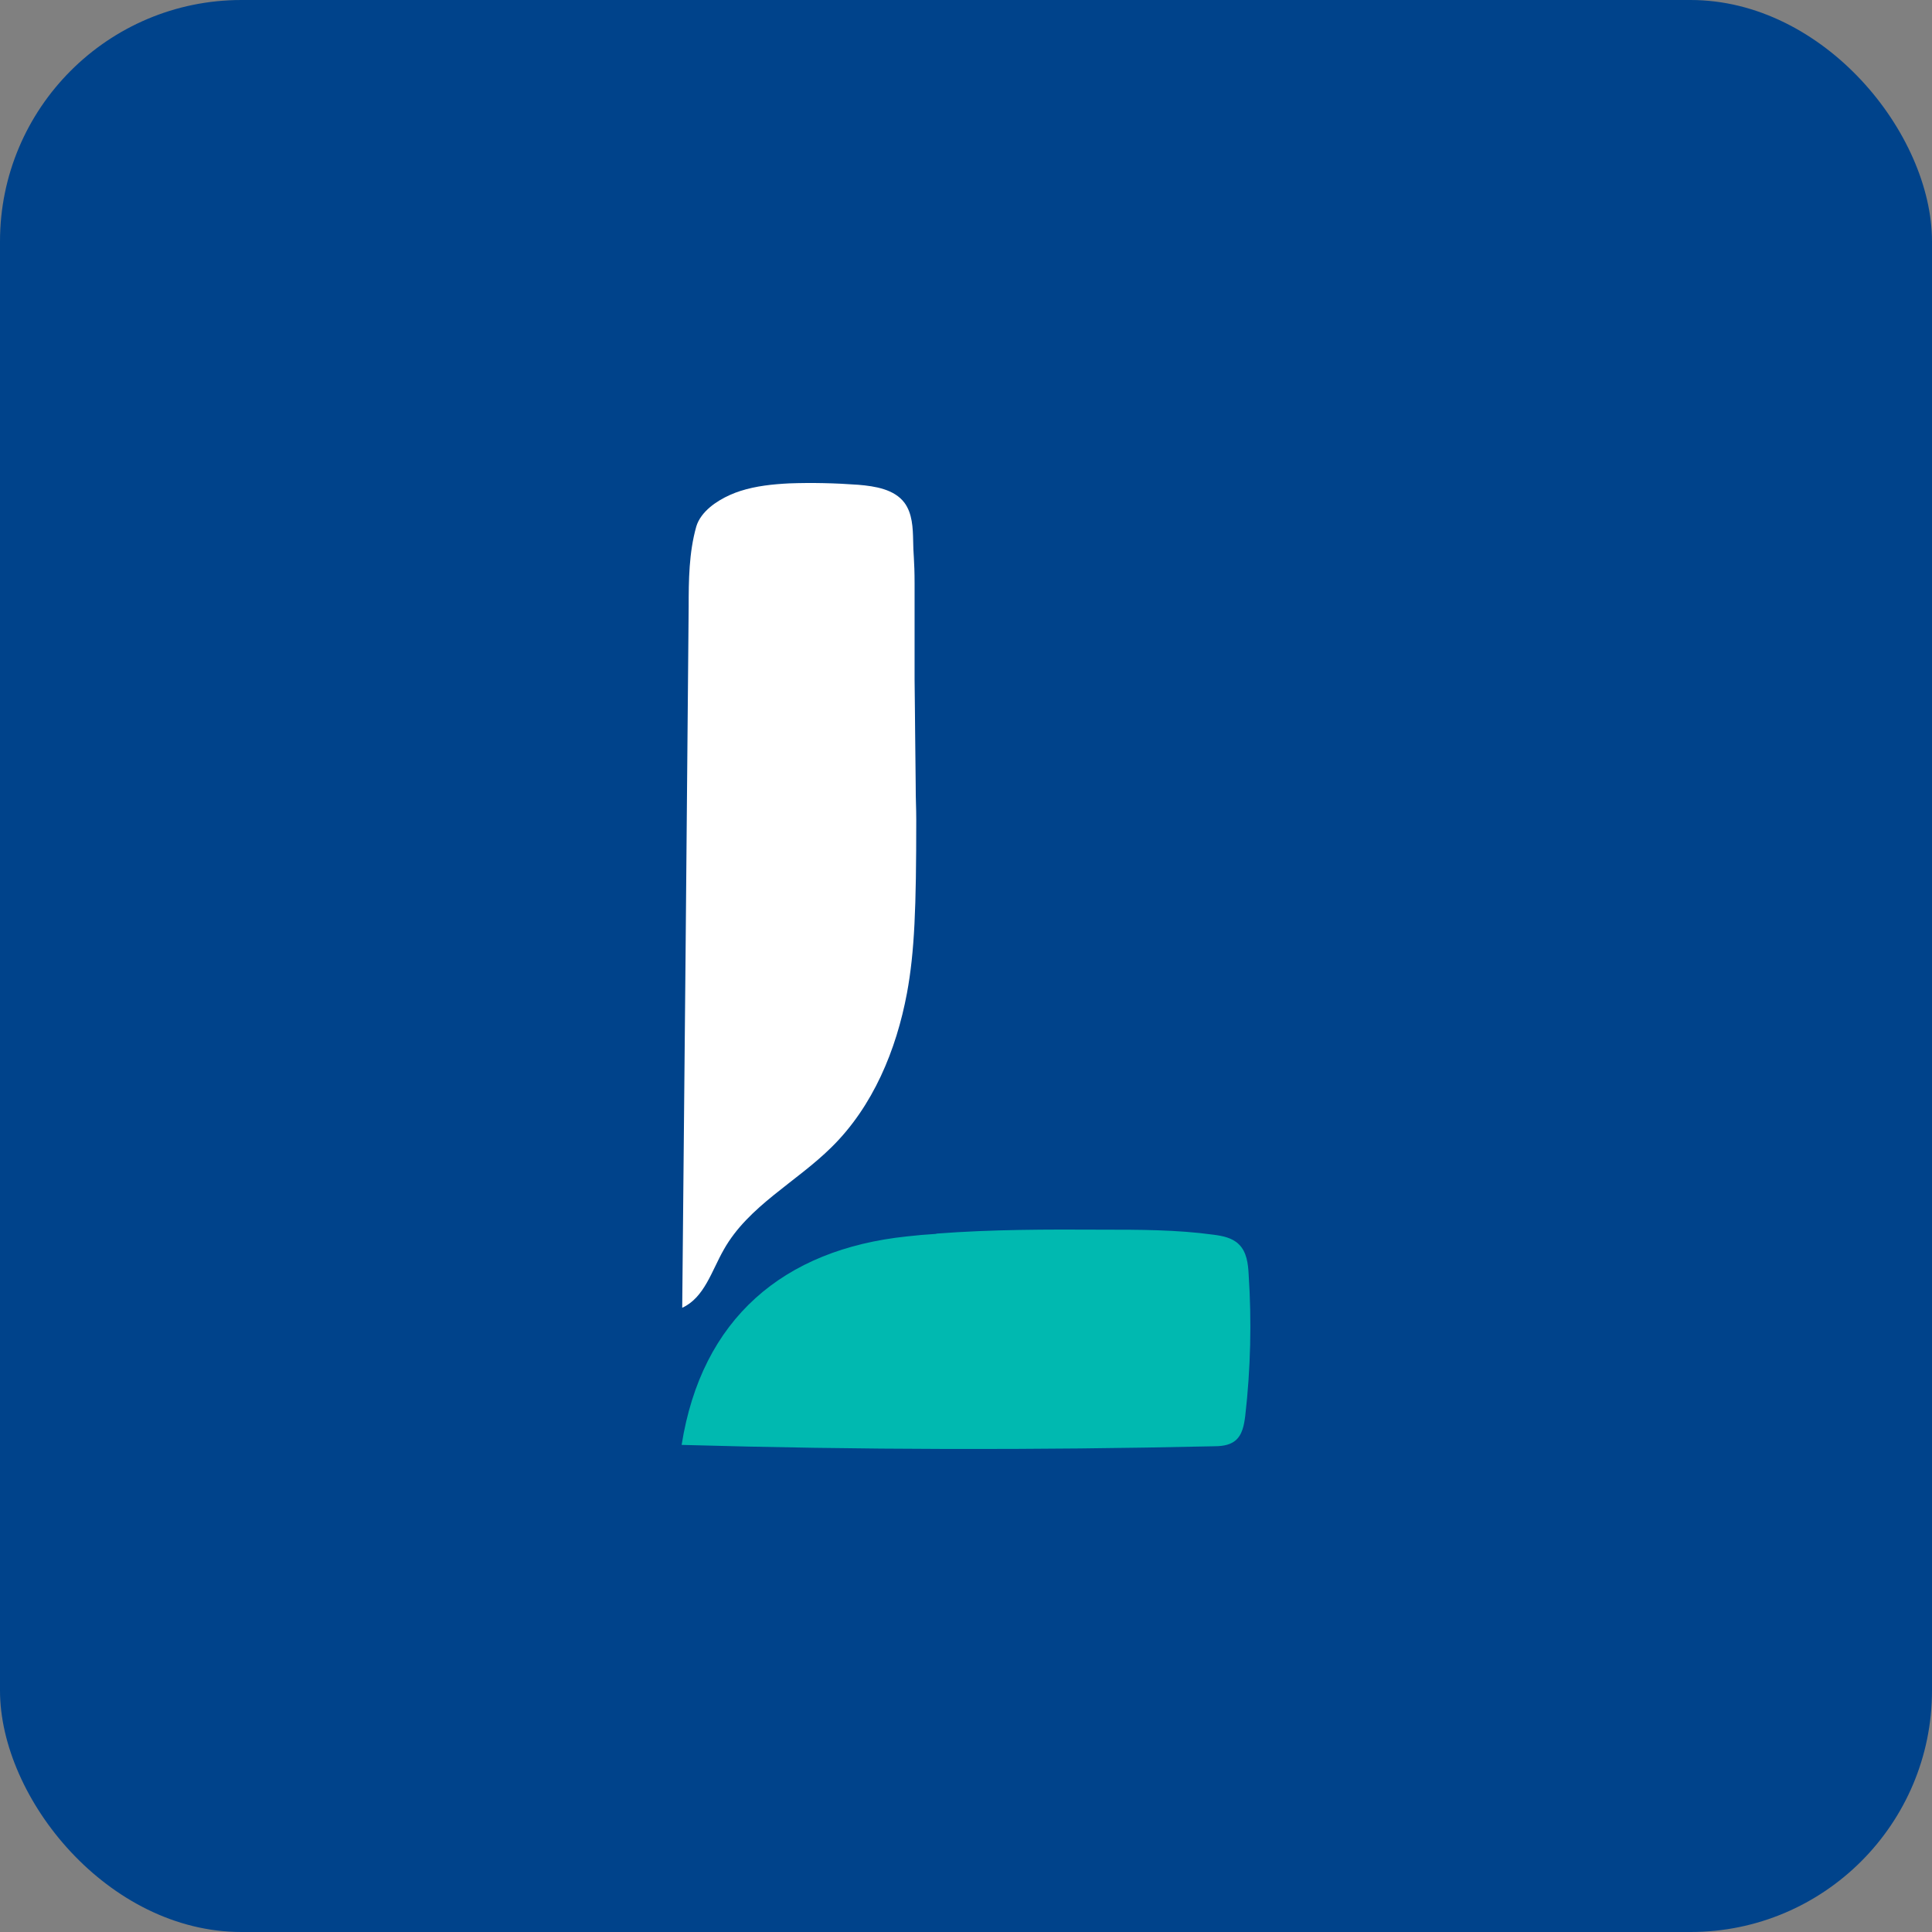
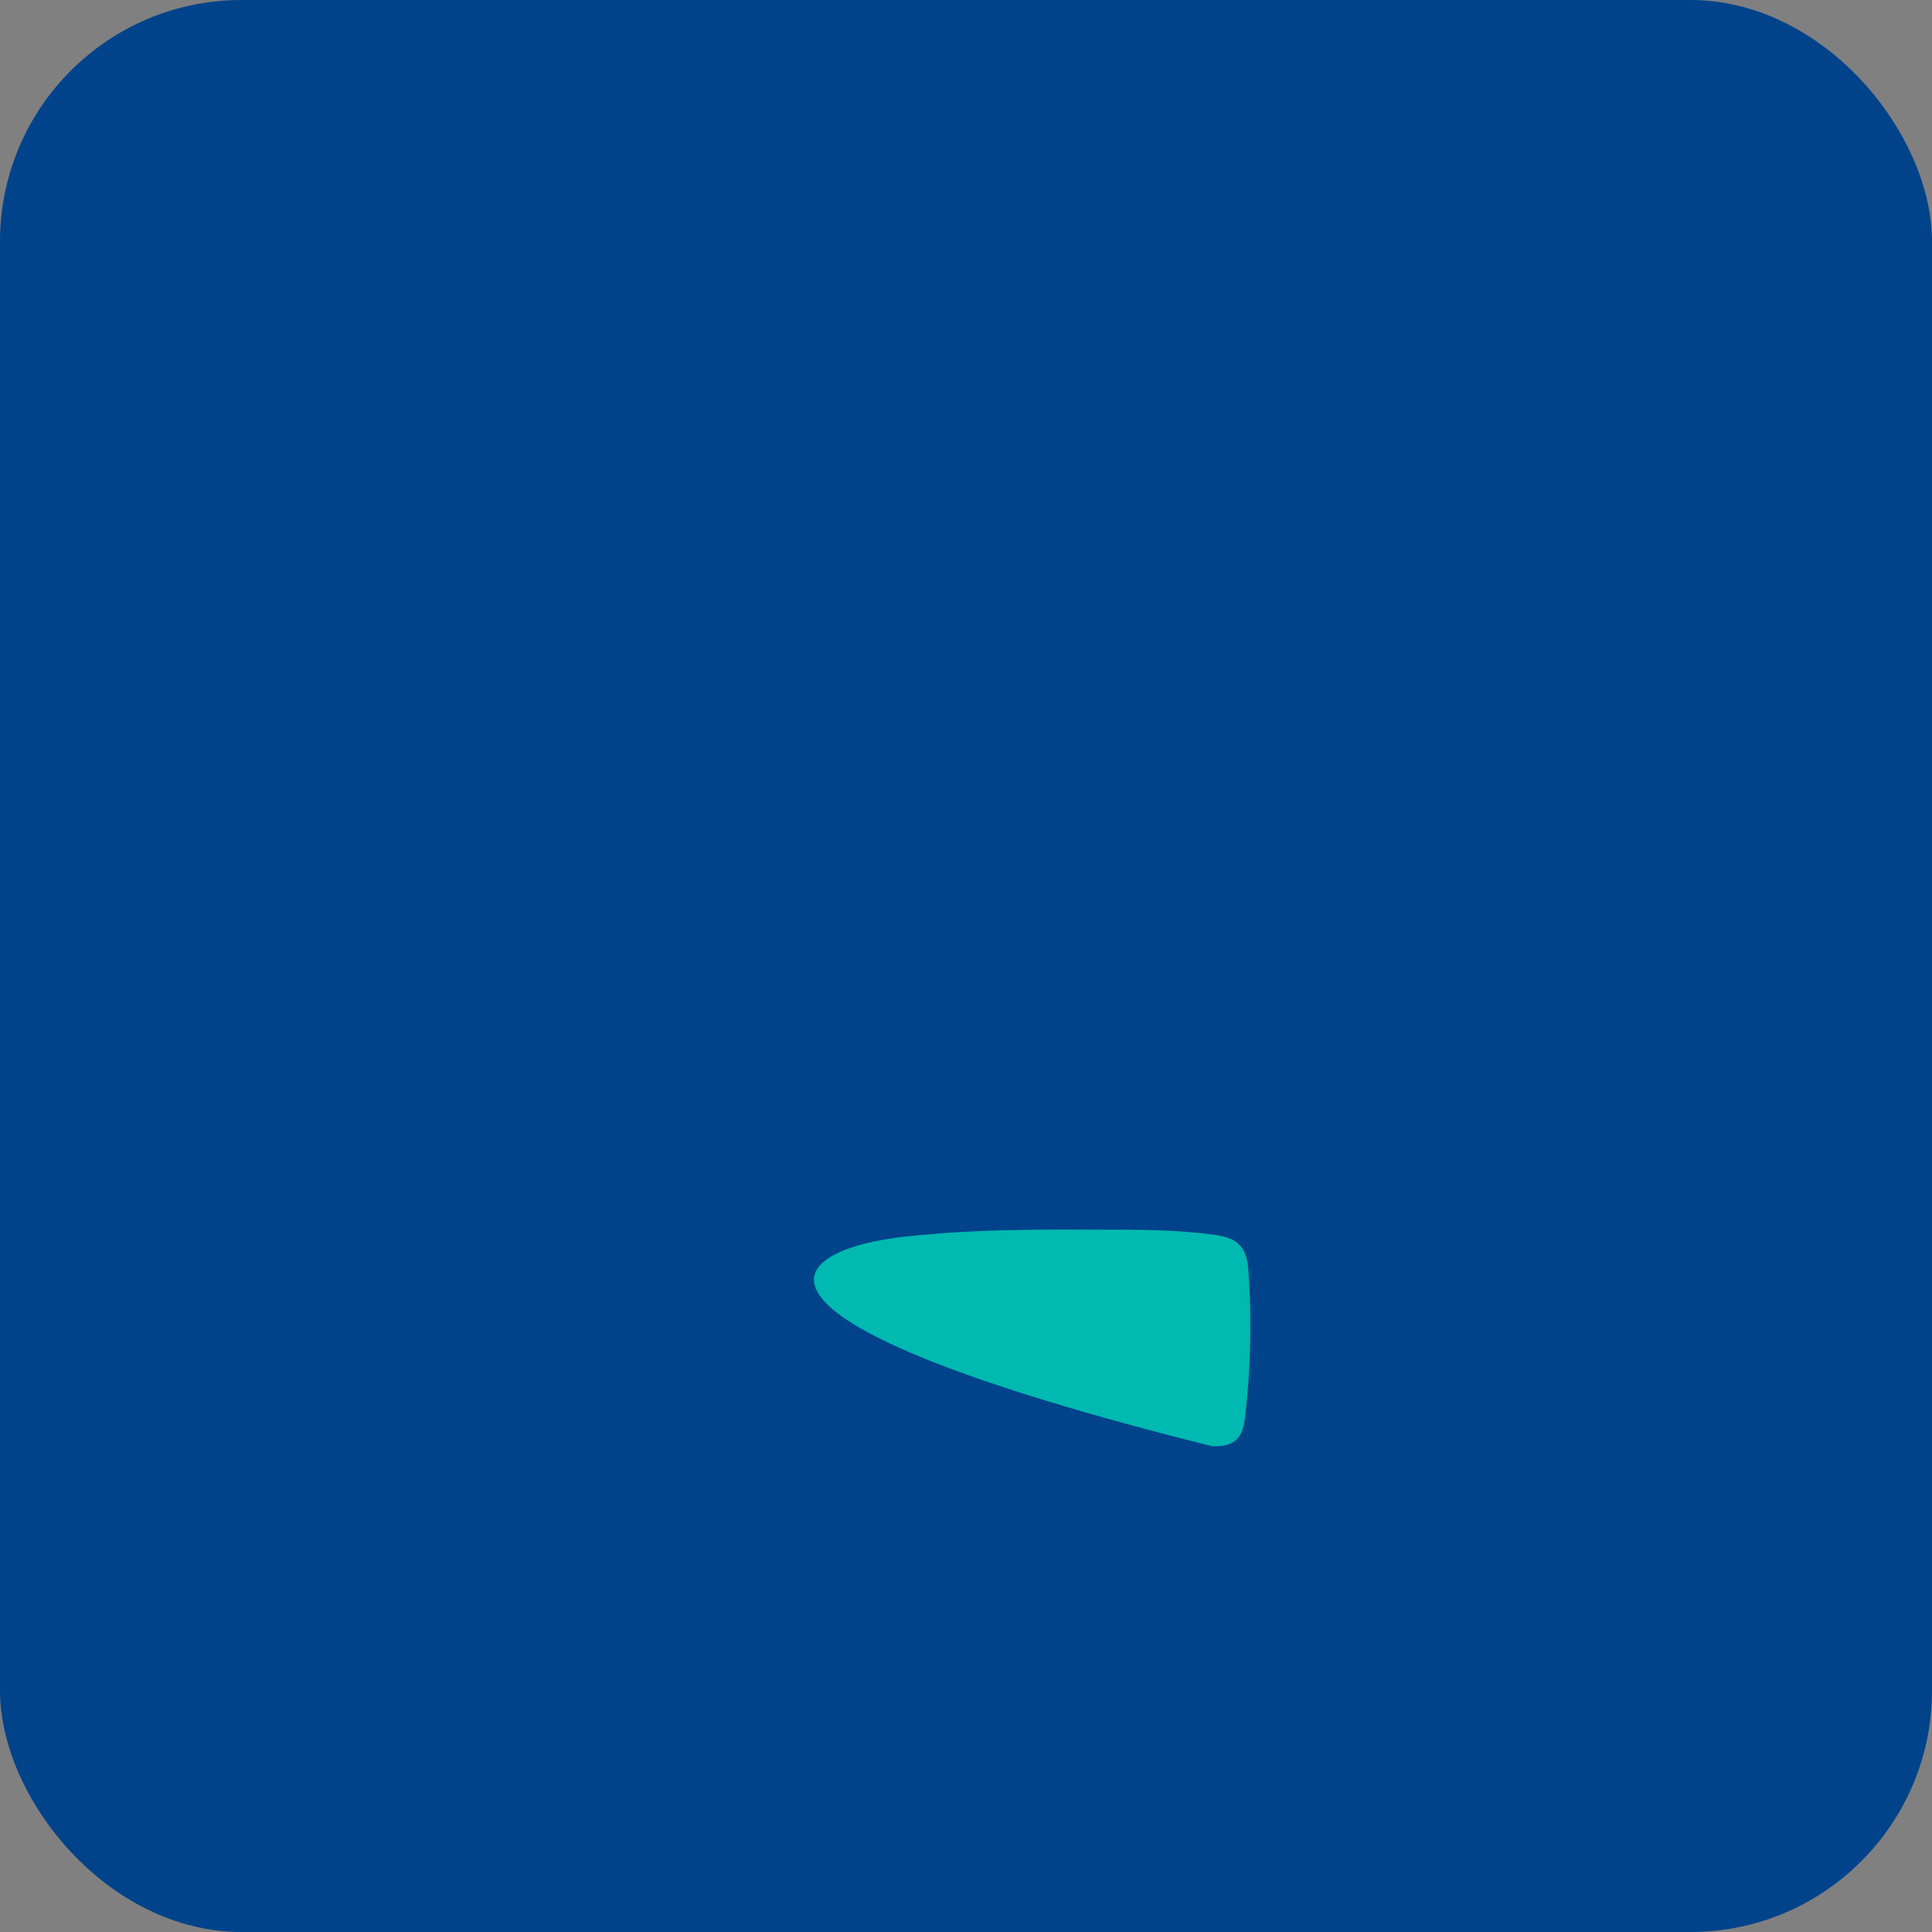
<svg xmlns="http://www.w3.org/2000/svg" width="80" height="80" viewBox="0 0 80 80" fill="none">
  <rect x="0" y="0" width="80" height="80" fill="#808080" stroke="none" />
  <rect width="80" height="80" rx="10" fill="#00438B" />
-   <path d="M29.063 21.354C29.435 20.854 30.11 20.505 30.657 20.33C31.309 20.121 31.995 20.051 32.67 20.016C33.624 19.981 34.59 20.004 35.544 20.074C36.242 20.132 37.033 20.26 37.452 20.819C37.778 21.261 37.801 21.854 37.812 22.401C37.812 22.878 37.871 23.216 37.871 24.146V28.125C37.882 29.382 37.894 30.01 37.894 30.371C37.906 31.628 37.917 32.256 37.917 32.5C37.917 33.198 37.94 33.408 37.94 33.943C37.94 37.596 37.871 39.411 37.556 41.121C37.114 43.483 36.149 45.81 34.438 47.497C32.972 48.952 30.983 49.941 29.971 51.744C29.47 52.617 29.168 53.733 28.249 54.152C28.342 44.472 28.435 34.804 28.516 25.124C28.516 24.018 28.528 22.878 28.83 21.808C28.877 21.645 28.958 21.494 29.063 21.354Z" fill="white" />
-   <path d="M38.778 51.081C41.058 50.906 43.35 50.906 45.642 50.918C47.178 50.918 48.726 50.918 50.25 51.127C50.622 51.174 51.029 51.255 51.297 51.523C51.623 51.837 51.681 52.326 51.704 52.768C51.832 54.711 51.786 56.677 51.565 58.608C51.518 58.992 51.448 59.423 51.134 59.667C50.878 59.865 50.529 59.888 50.203 59.888C42.873 60.051 35.555 60.039 28.225 59.83C29.051 54.606 32.437 51.732 37.556 51.197C37.952 51.151 38.359 51.116 38.766 51.092L38.778 51.081Z" fill="#00B9B0" />
+   <path d="M38.778 51.081C41.058 50.906 43.35 50.906 45.642 50.918C47.178 50.918 48.726 50.918 50.25 51.127C50.622 51.174 51.029 51.255 51.297 51.523C51.623 51.837 51.681 52.326 51.704 52.768C51.832 54.711 51.786 56.677 51.565 58.608C51.518 58.992 51.448 59.423 51.134 59.667C50.878 59.865 50.529 59.888 50.203 59.888C29.051 54.606 32.437 51.732 37.556 51.197C37.952 51.151 38.359 51.116 38.766 51.092L38.778 51.081Z" fill="#00B9B0" />
</svg>